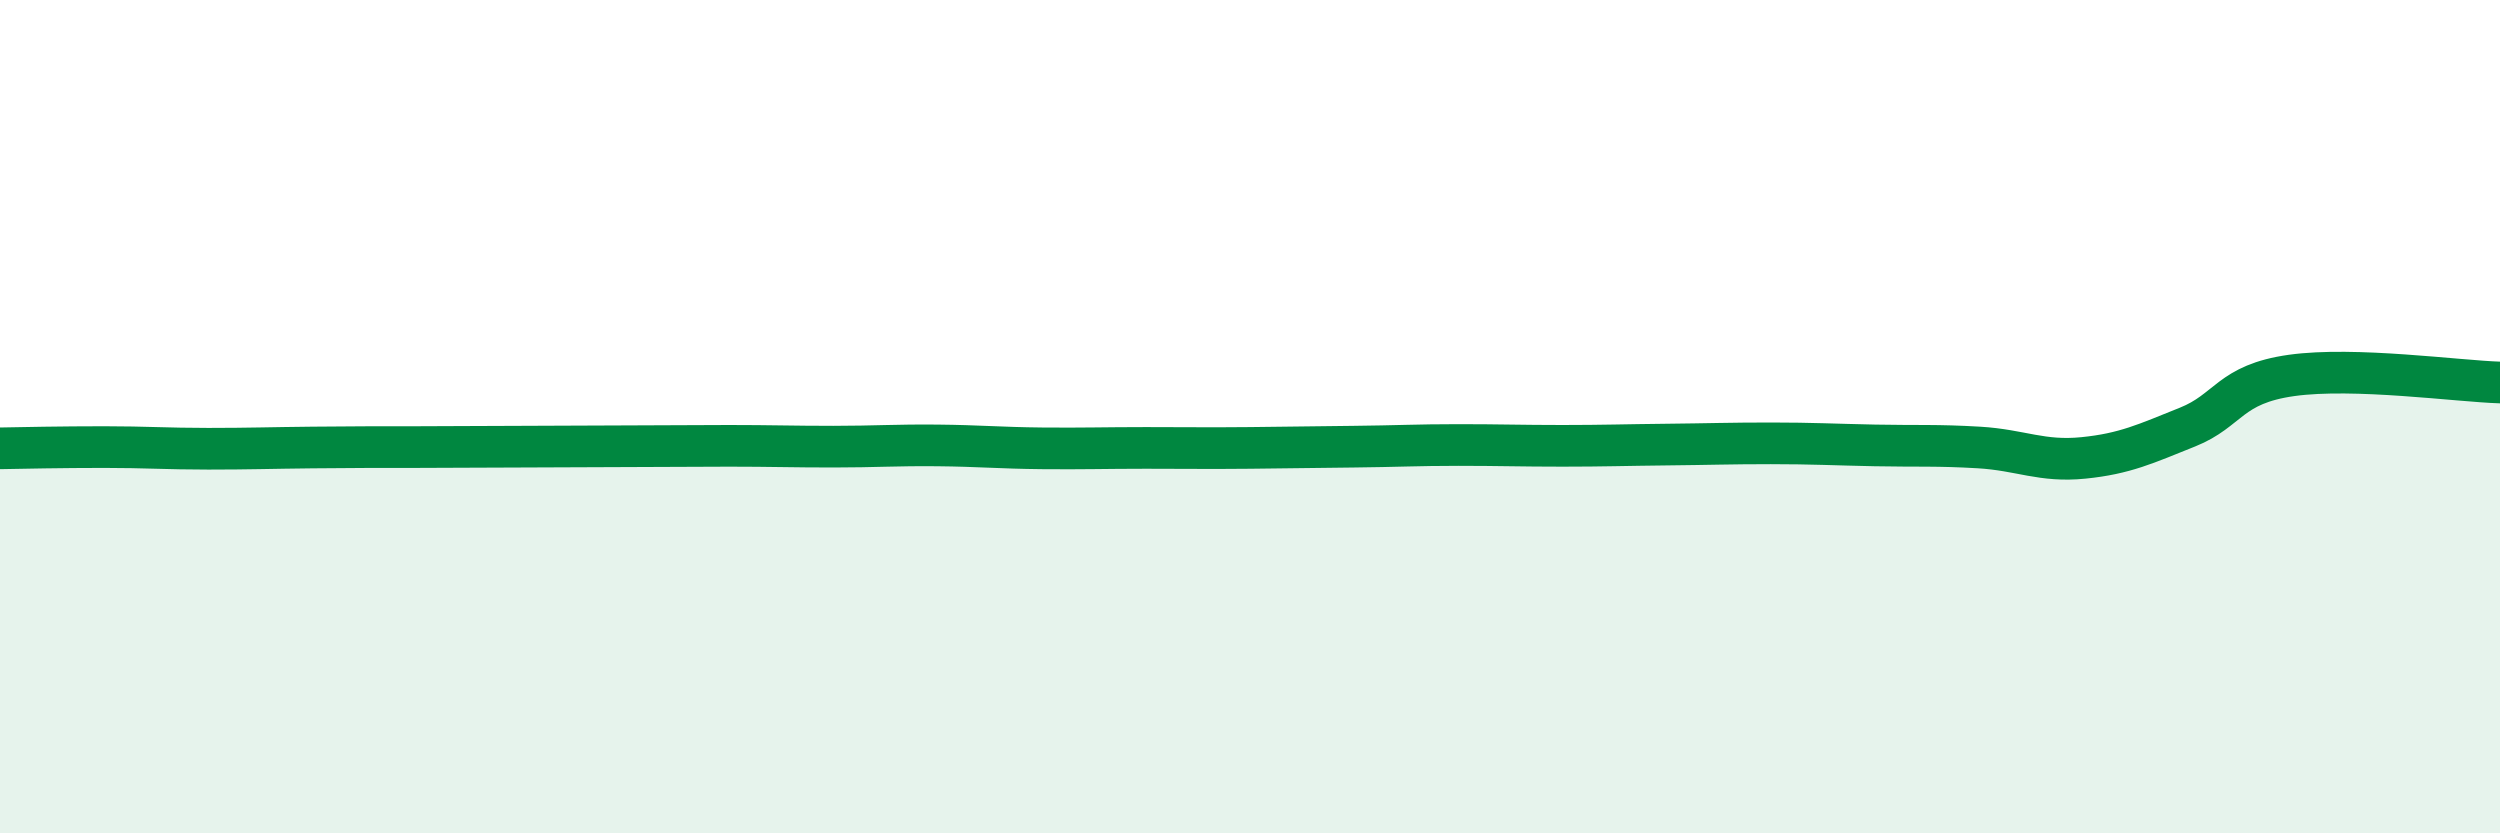
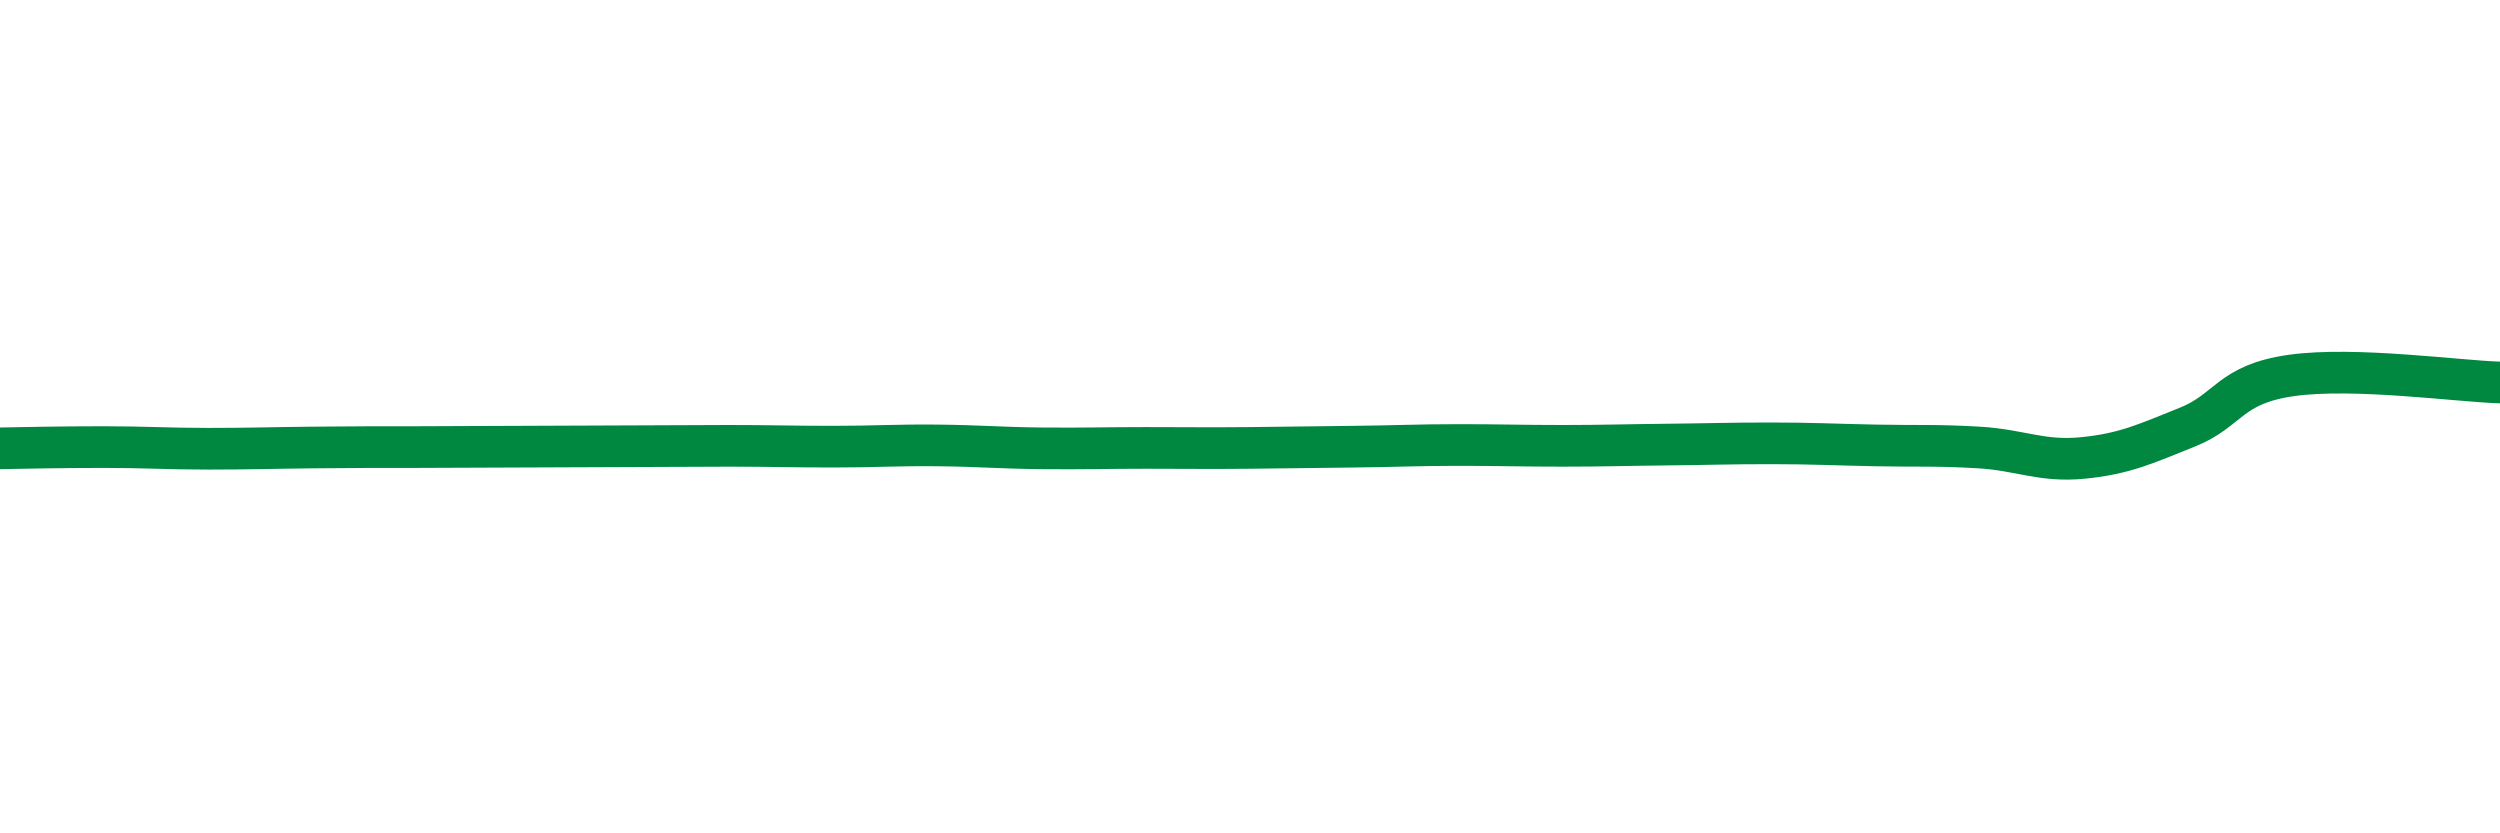
<svg xmlns="http://www.w3.org/2000/svg" width="60" height="20" viewBox="0 0 60 20">
-   <path d="M 0,10.76 C 0.5,10.75 1.5,10.73 2.5,10.73 C 3.5,10.73 4,10.77 5,10.77 C 6,10.77 6.5,10.75 7.5,10.74 C 8.5,10.73 9,10.73 10,10.73 C 11,10.73 11.5,10.72 12.5,10.72 C 13.5,10.72 14,10.71 15,10.71 C 16,10.71 16.5,10.7 17.5,10.7 C 18.5,10.7 19,10.72 20,10.72 C 21,10.72 21.5,10.68 22.5,10.69 C 23.5,10.7 24,10.75 25,10.76 C 26,10.77 26.5,10.75 27.5,10.75 C 28.5,10.75 29,10.76 30,10.75 C 31,10.74 31.5,10.73 32.5,10.72 C 33.5,10.71 34,10.68 35,10.68 C 36,10.68 36.5,10.7 37.5,10.7 C 38.5,10.7 39,10.68 40,10.67 C 41,10.66 41.5,10.64 42.5,10.64 C 43.5,10.64 44,10.67 45,10.69 C 46,10.71 46.5,10.68 47.5,10.74 C 48.5,10.8 49,11.09 50,10.99 C 51,10.89 51.5,10.65 52.5,10.25 C 53.5,9.85 53.5,9.22 55,9.01 C 56.5,8.8 59,9.15 60,9.18L60 20L0 20Z" fill="#008740" opacity="0.1" stroke-linecap="round" stroke-linejoin="round" />
  <path d="M 0,10.76 C 0.5,10.75 1.5,10.73 2.5,10.73 C 3.5,10.73 4,10.77 5,10.77 C 6,10.77 6.5,10.75 7.5,10.74 C 8.5,10.73 9,10.73 10,10.73 C 11,10.73 11.5,10.72 12.5,10.72 C 13.5,10.72 14,10.71 15,10.71 C 16,10.71 16.5,10.7 17.5,10.7 C 18.5,10.7 19,10.72 20,10.72 C 21,10.72 21.5,10.68 22.5,10.69 C 23.5,10.7 24,10.75 25,10.76 C 26,10.77 26.5,10.75 27.5,10.75 C 28.5,10.75 29,10.76 30,10.75 C 31,10.74 31.5,10.73 32.5,10.72 C 33.5,10.71 34,10.68 35,10.68 C 36,10.68 36.5,10.7 37.5,10.7 C 38.5,10.7 39,10.68 40,10.67 C 41,10.66 41.5,10.64 42.5,10.64 C 43.5,10.64 44,10.67 45,10.69 C 46,10.71 46.5,10.68 47.5,10.74 C 48.5,10.8 49,11.09 50,10.99 C 51,10.89 51.5,10.65 52.5,10.25 C 53.5,9.85 53.5,9.22 55,9.01 C 56.5,8.8 59,9.15 60,9.18" stroke="#008740" stroke-width="1" fill="none" stroke-linecap="round" stroke-linejoin="round" />
</svg>